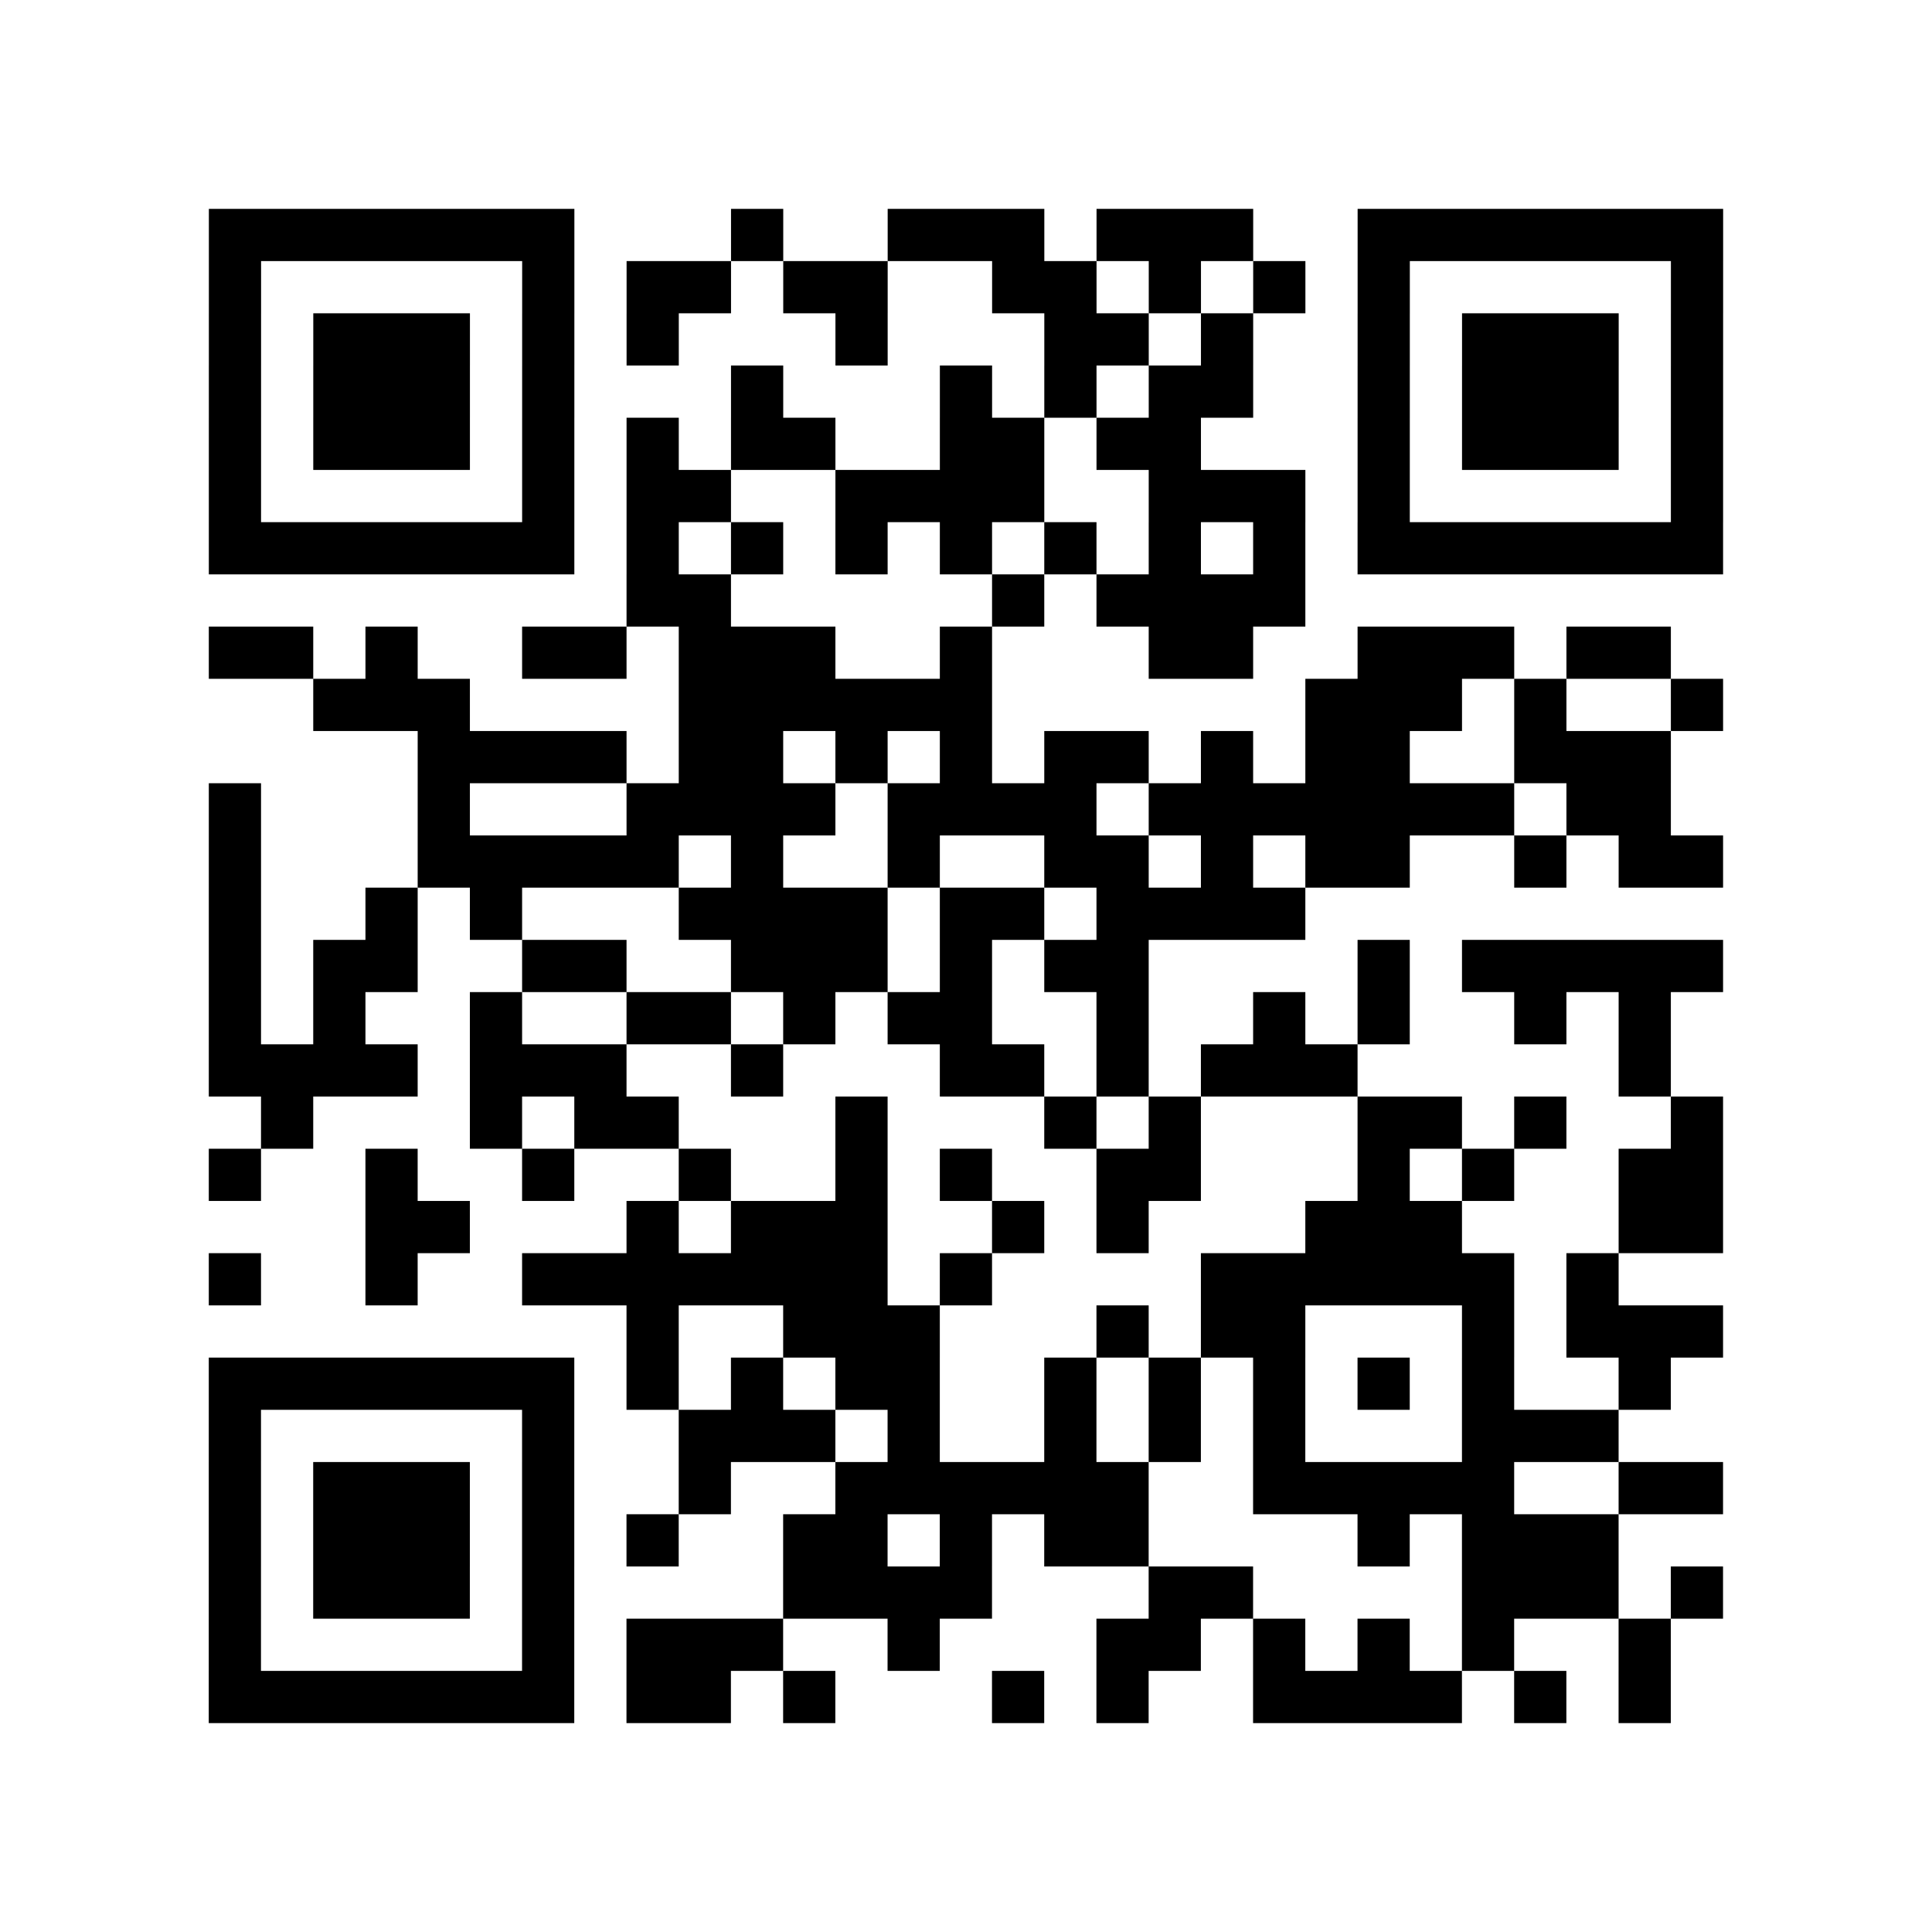
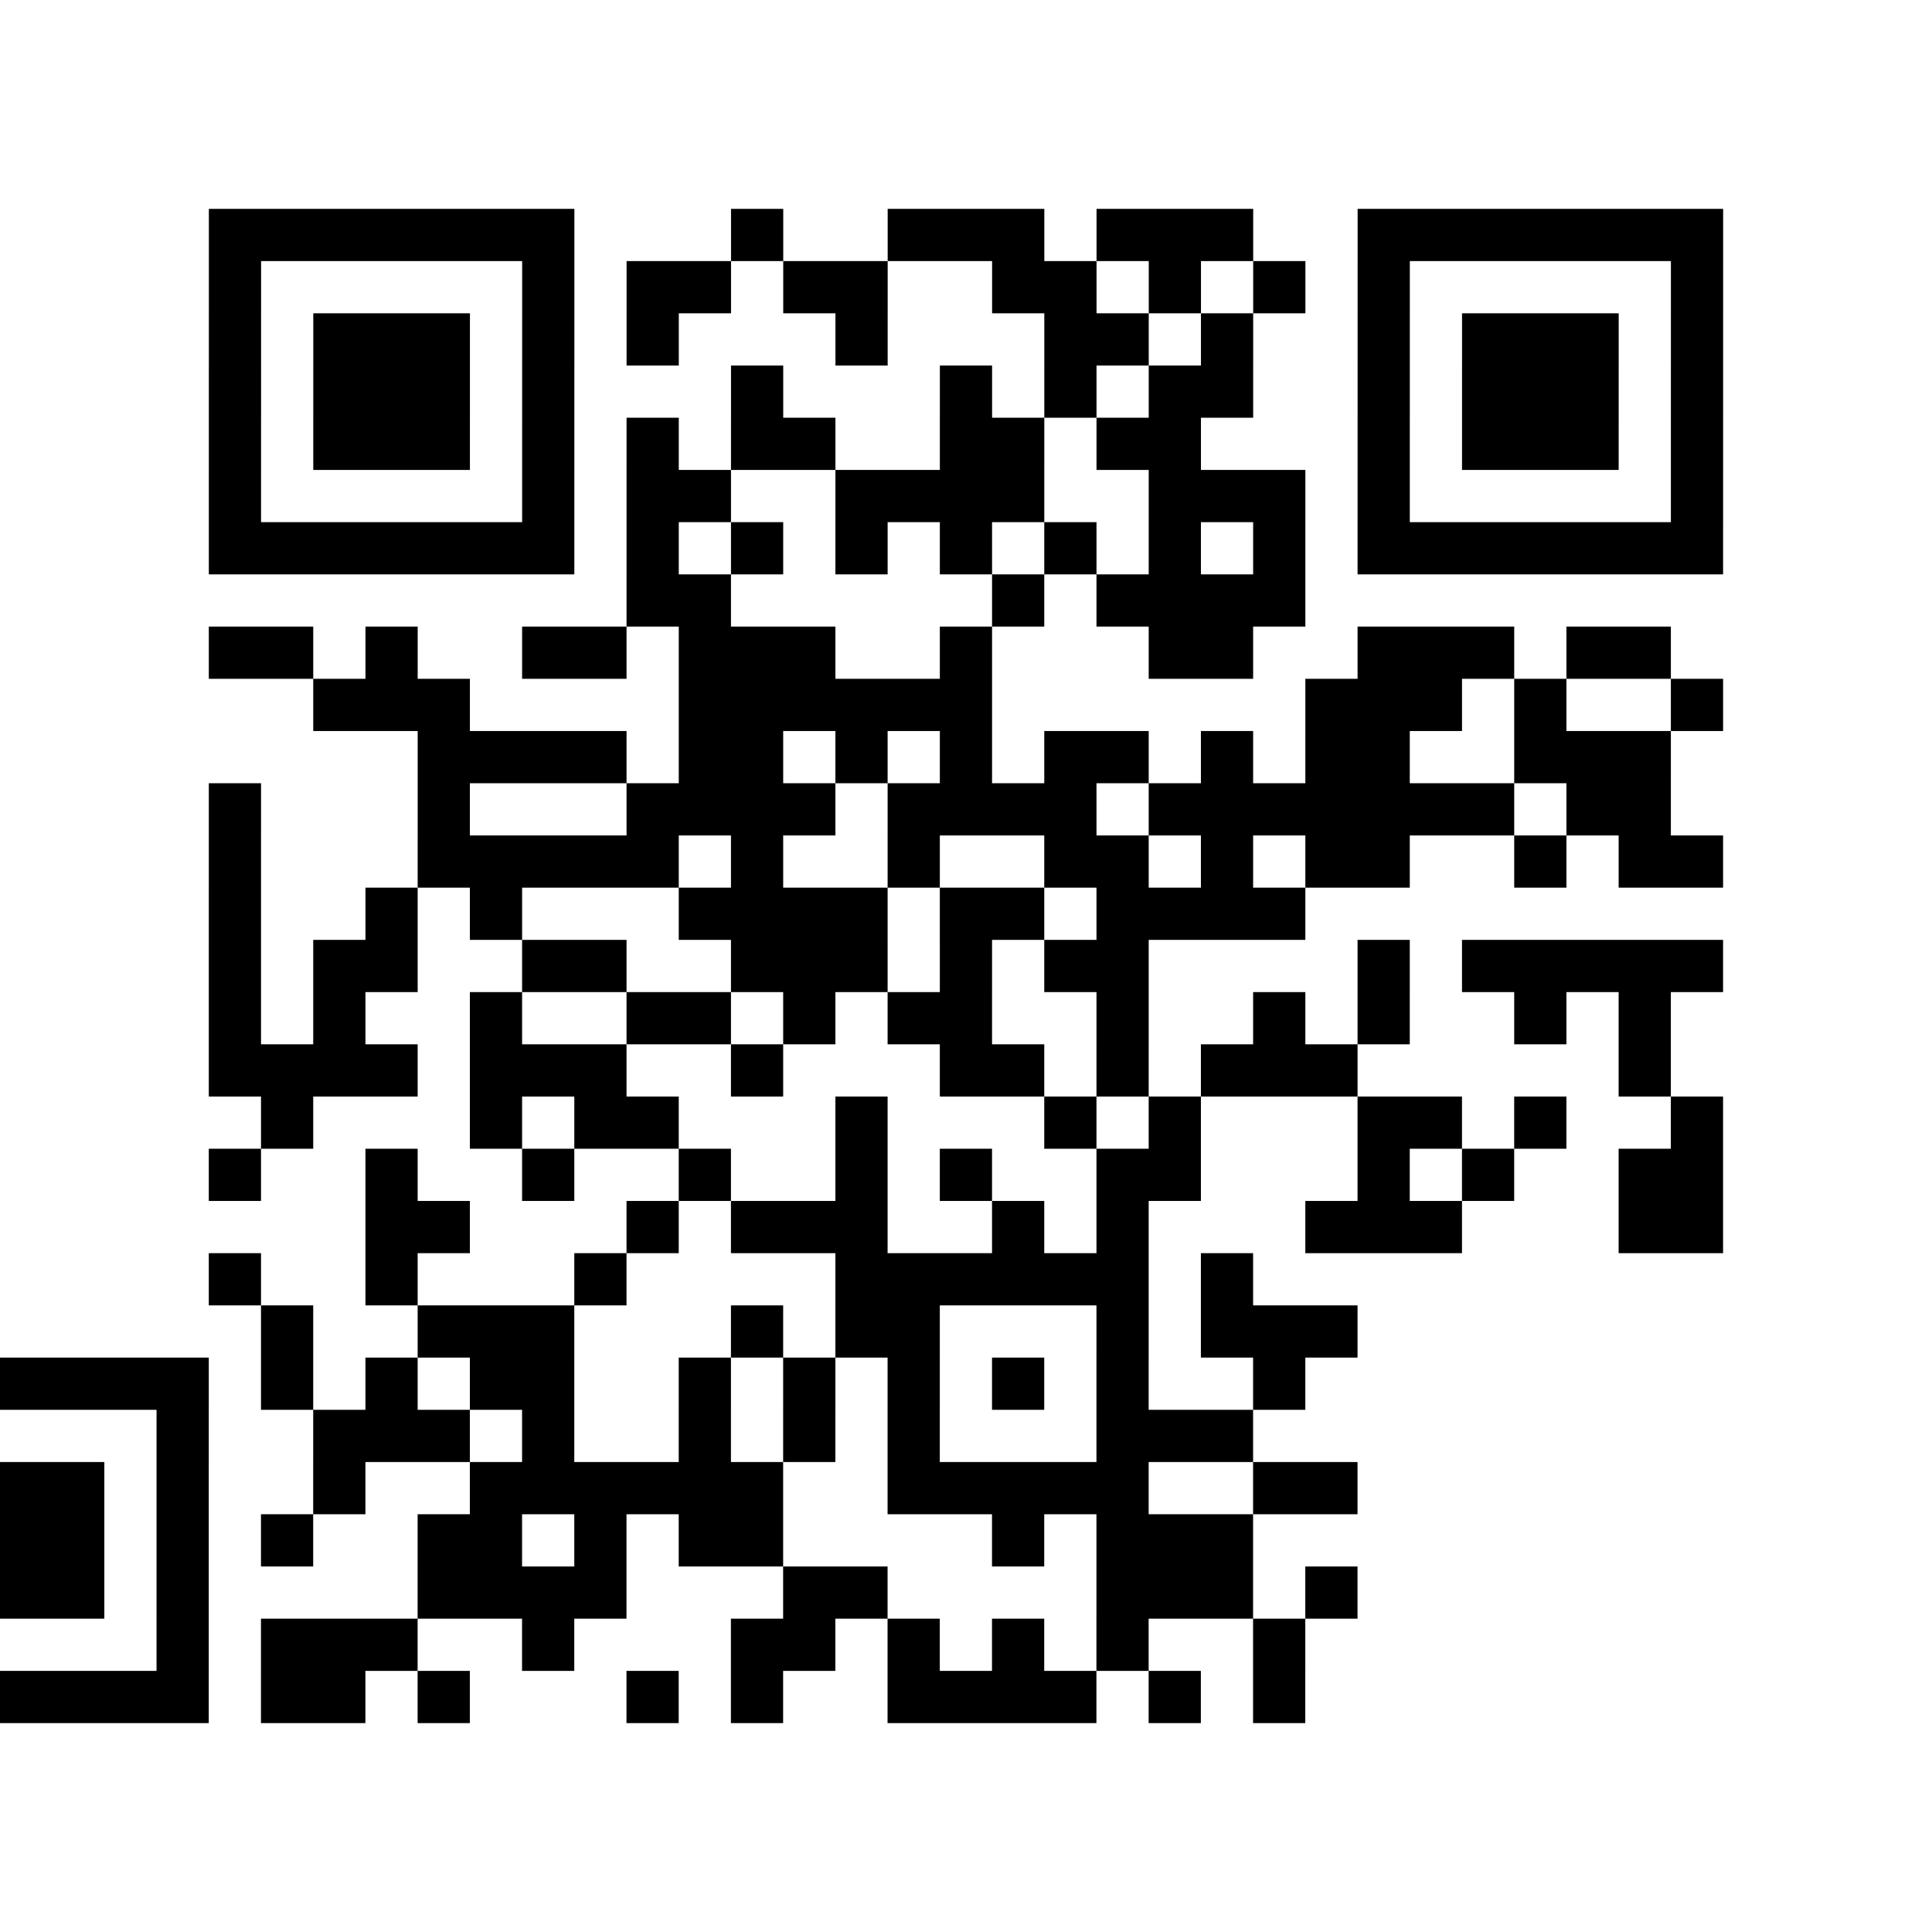
<svg xmlns="http://www.w3.org/2000/svg" width="37" height="37" class="segno">
-   <path class="qrline" stroke="#000" d="M4 4.5h7m3 0h1m2 0h3m1 0h3m2 0h7m-29 1h1m5 0h1m1 0h2m1 0h2m2 0h2m1 0h1m1 0h1m1 0h1m5 0h1m-29 1h1m1 0h3m1 0h1m1 0h1m3 0h1m3 0h2m1 0h1m2 0h1m1 0h3m1 0h1m-29 1h1m1 0h3m1 0h1m3 0h1m3 0h1m1 0h1m1 0h2m2 0h1m1 0h3m1 0h1m-29 1h1m1 0h3m1 0h1m1 0h1m1 0h2m2 0h2m1 0h2m3 0h1m1 0h3m1 0h1m-29 1h1m5 0h1m1 0h2m2 0h4m2 0h3m1 0h1m5 0h1m-29 1h7m1 0h1m1 0h1m1 0h1m1 0h1m1 0h1m1 0h1m1 0h1m1 0h7m-21 1h2m5 0h1m1 0h4m-21 1h2m1 0h1m2 0h2m1 0h3m2 0h1m3 0h2m2 0h3m1 0h2m-26 1h3m4 0h6m6 0h3m1 0h1m2 0h1m-25 1h4m1 0h2m1 0h1m1 0h1m1 0h2m1 0h1m1 0h2m2 0h3m-28 1h1m3 0h1m3 0h4m1 0h4m1 0h7m1 0h2m-28 1h1m3 0h5m1 0h1m2 0h1m2 0h2m1 0h1m1 0h2m2 0h1m1 0h2m-29 1h1m2 0h1m1 0h1m3 0h4m1 0h2m1 0h4m-21 1h1m1 0h2m2 0h2m2 0h3m1 0h1m1 0h2m4 0h1m1 0h5m-29 1h1m1 0h1m2 0h1m2 0h2m1 0h1m1 0h2m2 0h1m2 0h1m1 0h1m2 0h1m1 0h1m-28 1h4m1 0h3m2 0h1m3 0h2m1 0h1m1 0h3m5 0h1m-27 1h1m3 0h1m1 0h2m3 0h1m3 0h1m1 0h1m3 0h2m1 0h1m2 0h1m-29 1h1m2 0h1m2 0h1m2 0h1m2 0h1m1 0h1m2 0h2m3 0h1m1 0h1m2 0h2m-26 1h2m3 0h1m1 0h3m2 0h1m1 0h1m3 0h3m3 0h2m-29 1h1m2 0h1m2 0h7m1 0h1m4 0h6m1 0h1m-19 1h1m2 0h3m3 0h1m1 0h2m3 0h1m1 0h3m-29 1h7m1 0h1m1 0h1m1 0h2m2 0h1m1 0h1m1 0h1m1 0h1m1 0h1m2 0h1m-28 1h1m5 0h1m2 0h3m1 0h1m2 0h1m1 0h1m1 0h1m3 0h3m-27 1h1m1 0h3m1 0h1m2 0h1m2 0h6m2 0h5m2 0h2m-29 1h1m1 0h3m1 0h1m1 0h1m2 0h2m1 0h1m1 0h2m4 0h1m1 0h3m-27 1h1m1 0h3m1 0h1m4 0h4m3 0h2m4 0h3m1 0h1m-29 1h1m5 0h1m1 0h3m2 0h1m3 0h2m1 0h1m1 0h1m1 0h1m2 0h1m-28 1h7m1 0h2m1 0h1m3 0h1m1 0h1m2 0h4m1 0h1m1 0h1" />
+   <path class="qrline" stroke="#000" d="M4 4.5h7m3 0h1m2 0h3m1 0h3m2 0h7m-29 1h1m5 0h1m1 0h2m1 0h2m2 0h2m1 0h1m1 0h1m1 0h1m5 0h1m-29 1h1m1 0h3m1 0h1m1 0h1m3 0h1m3 0h2m1 0h1m2 0h1m1 0h3m1 0h1m-29 1h1m1 0h3m1 0h1m3 0h1m3 0h1m1 0h1m1 0h2m2 0h1m1 0h3m1 0h1m-29 1h1m1 0h3m1 0h1m1 0h1m1 0h2m2 0h2m1 0h2m3 0h1m1 0h3m1 0h1m-29 1h1m5 0h1m1 0h2m2 0h4m2 0h3m1 0h1m5 0h1m-29 1h7m1 0h1m1 0h1m1 0h1m1 0h1m1 0h1m1 0h1m1 0h1m1 0h7m-21 1h2m5 0h1m1 0h4m-21 1h2m1 0h1m2 0h2m1 0h3m2 0h1m3 0h2m2 0h3m1 0h2m-26 1h3m4 0h6m6 0h3m1 0h1m2 0h1m-25 1h4m1 0h2m1 0h1m1 0h1m1 0h2m1 0h1m1 0h2m2 0h3m-28 1h1m3 0h1m3 0h4m1 0h4m1 0h7m1 0h2m-28 1h1m3 0h5m1 0h1m2 0h1m2 0h2m1 0h1m1 0h2m2 0h1m1 0h2m-29 1h1m2 0h1m1 0h1m3 0h4m1 0h2m1 0h4m-21 1h1m1 0h2m2 0h2m2 0h3m1 0h1m1 0h2m4 0h1m1 0h5m-29 1h1m1 0h1m2 0h1m2 0h2m1 0h1m1 0h2m2 0h1m2 0h1m1 0h1m2 0h1m1 0h1m-28 1h4m1 0h3m2 0h1m3 0h2m1 0h1m1 0h3m5 0h1m-27 1h1m3 0h1m1 0h2m3 0h1m3 0h1m1 0h1m3 0h2m1 0h1m2 0h1m-29 1h1m2 0h1m2 0h1m2 0h1m2 0h1m1 0h1m2 0h2m3 0h1m1 0h1m2 0h2m-26 1h2m3 0h1m1 0h3m2 0h1m1 0h1m3 0h3m3 0h2m-29 1h1m2 0h1m2 0m1 0h1m4 0h6m1 0h1m-19 1h1m2 0h3m3 0h1m1 0h2m3 0h1m1 0h3m-29 1h7m1 0h1m1 0h1m1 0h2m2 0h1m1 0h1m1 0h1m1 0h1m1 0h1m2 0h1m-28 1h1m5 0h1m2 0h3m1 0h1m2 0h1m1 0h1m1 0h1m3 0h3m-27 1h1m1 0h3m1 0h1m2 0h1m2 0h6m2 0h5m2 0h2m-29 1h1m1 0h3m1 0h1m1 0h1m2 0h2m1 0h1m1 0h2m4 0h1m1 0h3m-27 1h1m1 0h3m1 0h1m4 0h4m3 0h2m4 0h3m1 0h1m-29 1h1m5 0h1m1 0h3m2 0h1m3 0h2m1 0h1m1 0h1m1 0h1m2 0h1m-28 1h7m1 0h2m1 0h1m3 0h1m1 0h1m2 0h4m1 0h1m1 0h1" />
</svg>